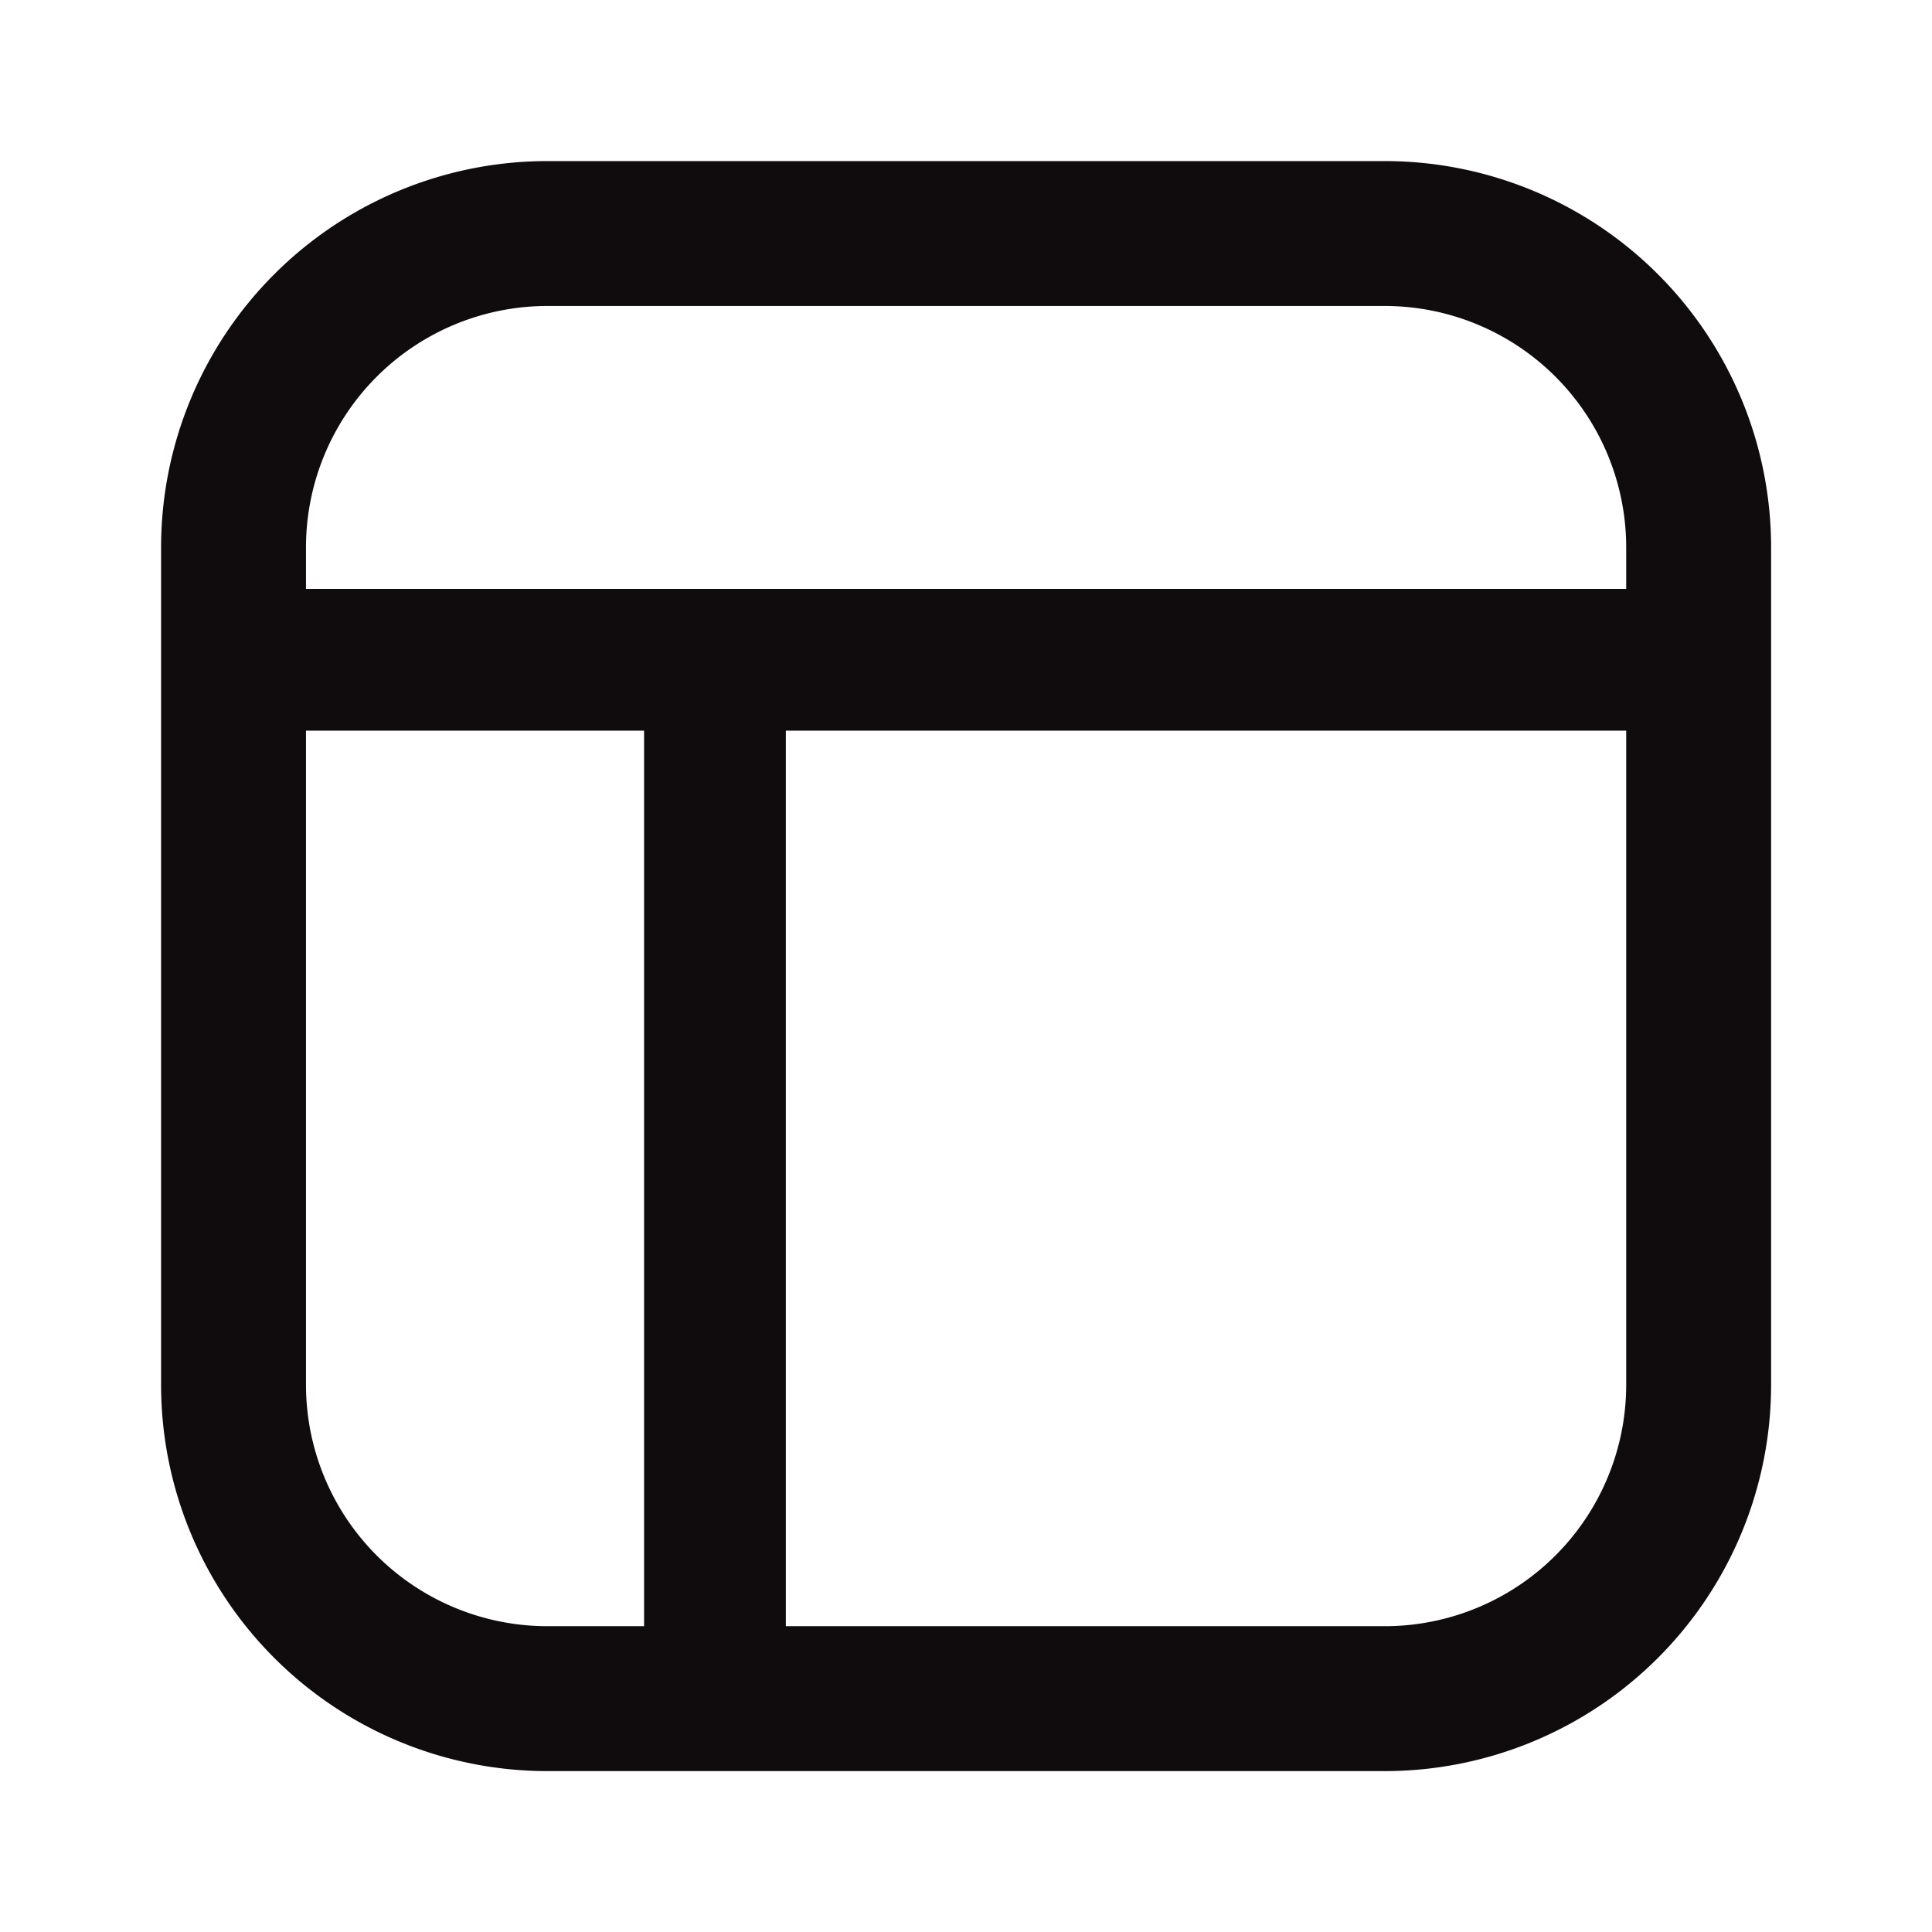
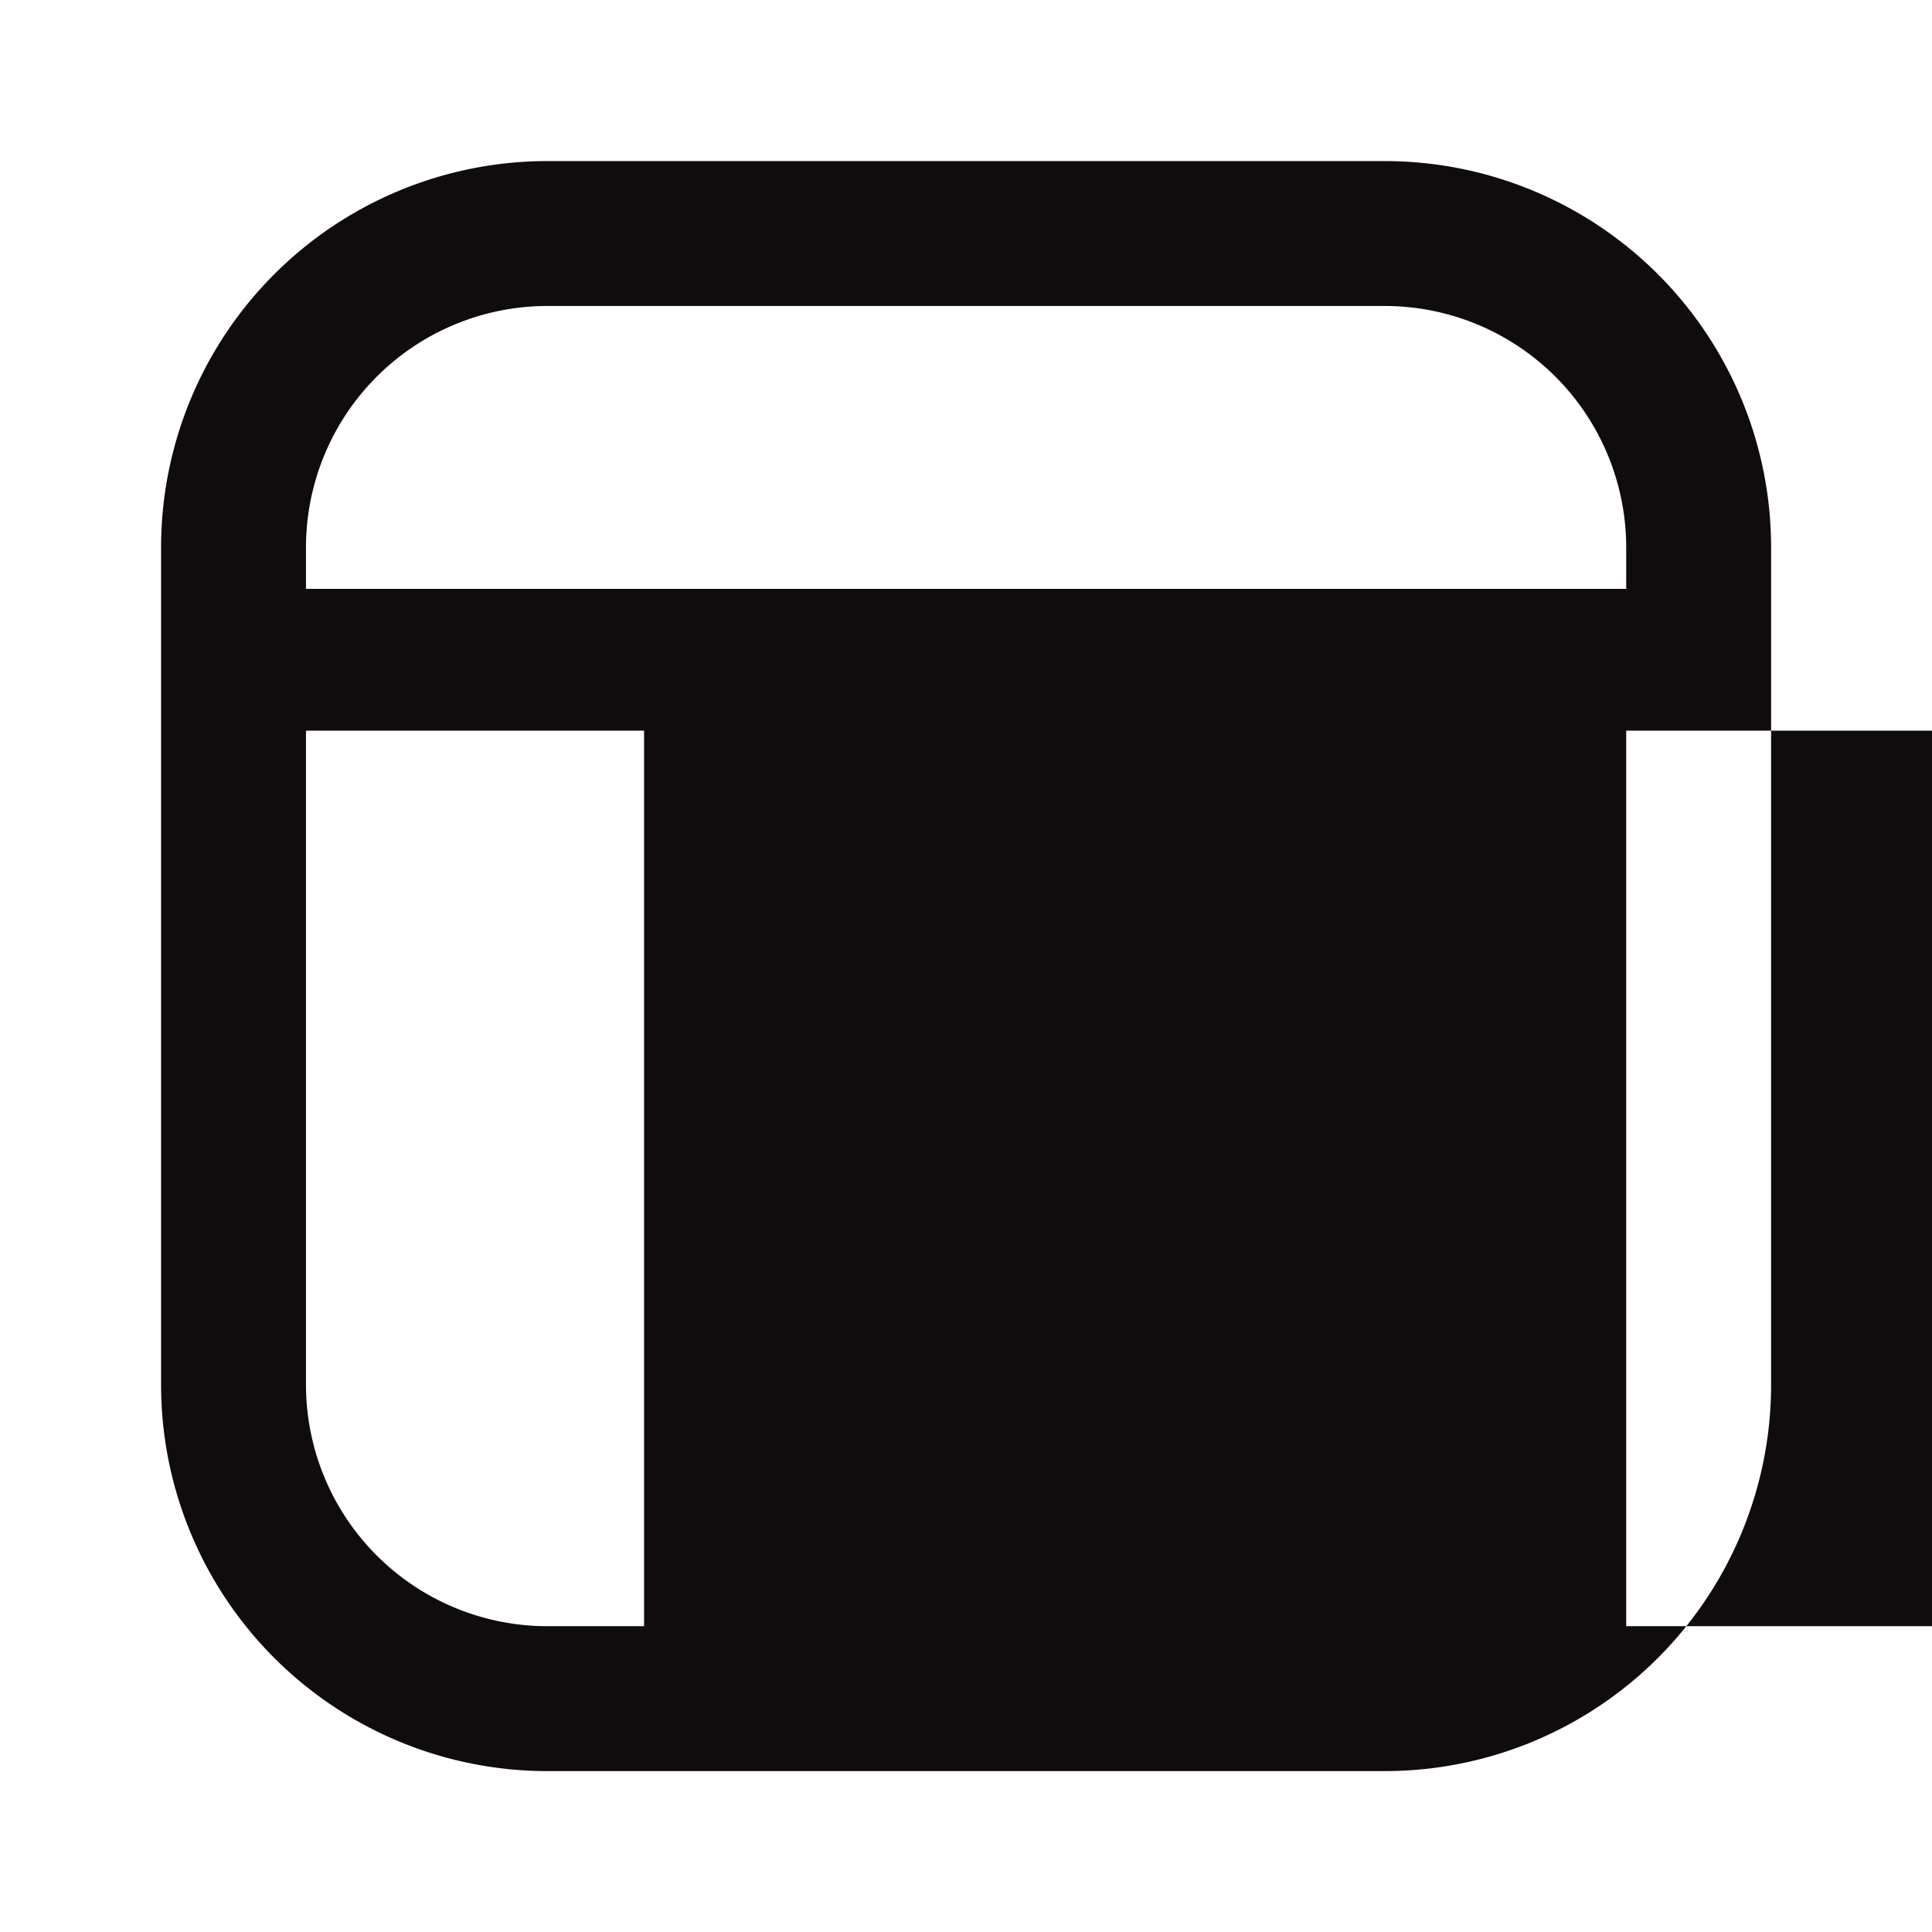
<svg xmlns="http://www.w3.org/2000/svg" width="32" height="32" viewBox="0 0 32 32" fill="none">
-   <path fill-rule="evenodd" clip-rule="evenodd" d="M22.935 5.068H9.068a4 4 0 0 0-4 4v.686h21.867v-.686a4 4 0 0 0-4-4zm4 7.034H13.016v14.833h9.919a4 4 0 0 0 4-4V12.102zm-16.267 0h-5.6v10.833a4 4 0 0 0 4 4h1.6V12.102zm-1.6-9.434a6.4 6.4 0 0 0-6.4 6.4v13.867a6.4 6.4 0 0 0 6.4 6.4h13.867a6.4 6.4 0 0 0 6.4-6.4V9.068a6.4 6.4 0 0 0-6.4-6.4H9.068z" fill="#100B0D" />
+   <path fill-rule="evenodd" clip-rule="evenodd" d="M22.935 5.068H9.068a4 4 0 0 0-4 4v.686h21.867v-.686a4 4 0 0 0-4-4zm4 7.034v14.833h9.919a4 4 0 0 0 4-4V12.102zm-16.267 0h-5.6v10.833a4 4 0 0 0 4 4h1.6V12.102zm-1.6-9.434a6.4 6.4 0 0 0-6.4 6.4v13.867a6.4 6.4 0 0 0 6.4 6.4h13.867a6.4 6.4 0 0 0 6.4-6.4V9.068a6.4 6.4 0 0 0-6.4-6.4H9.068z" fill="#100B0D" />
</svg>